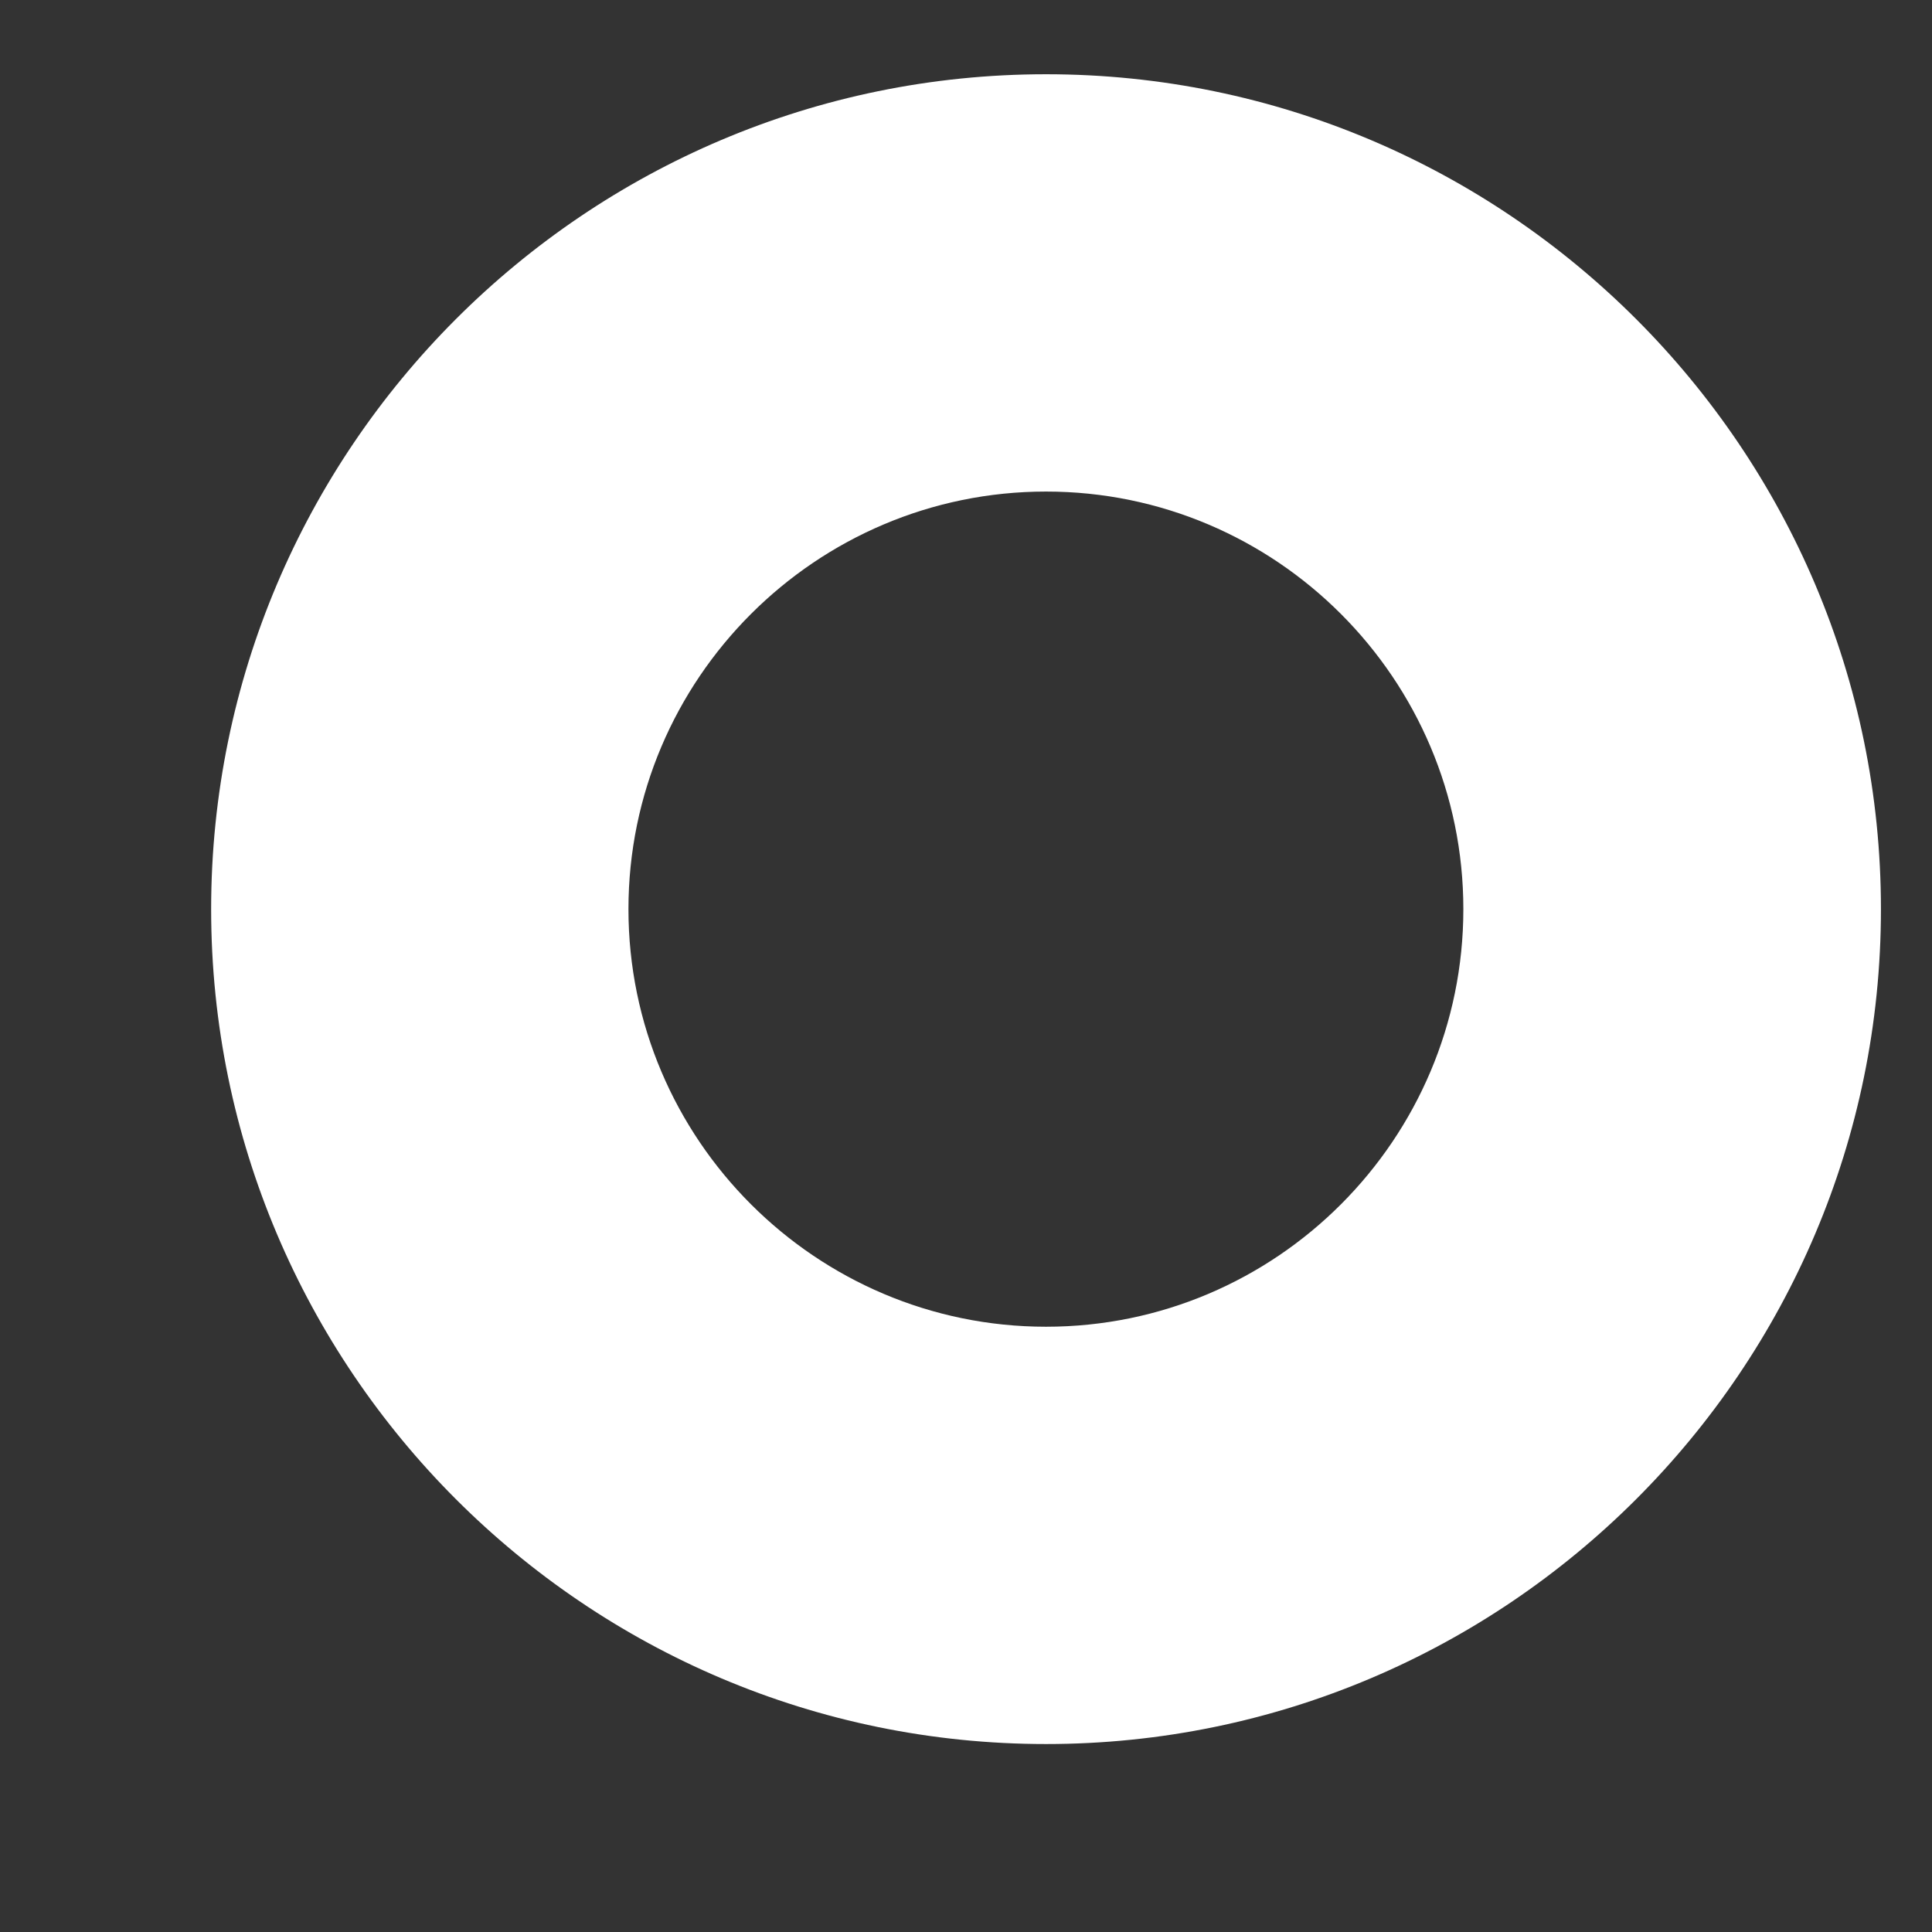
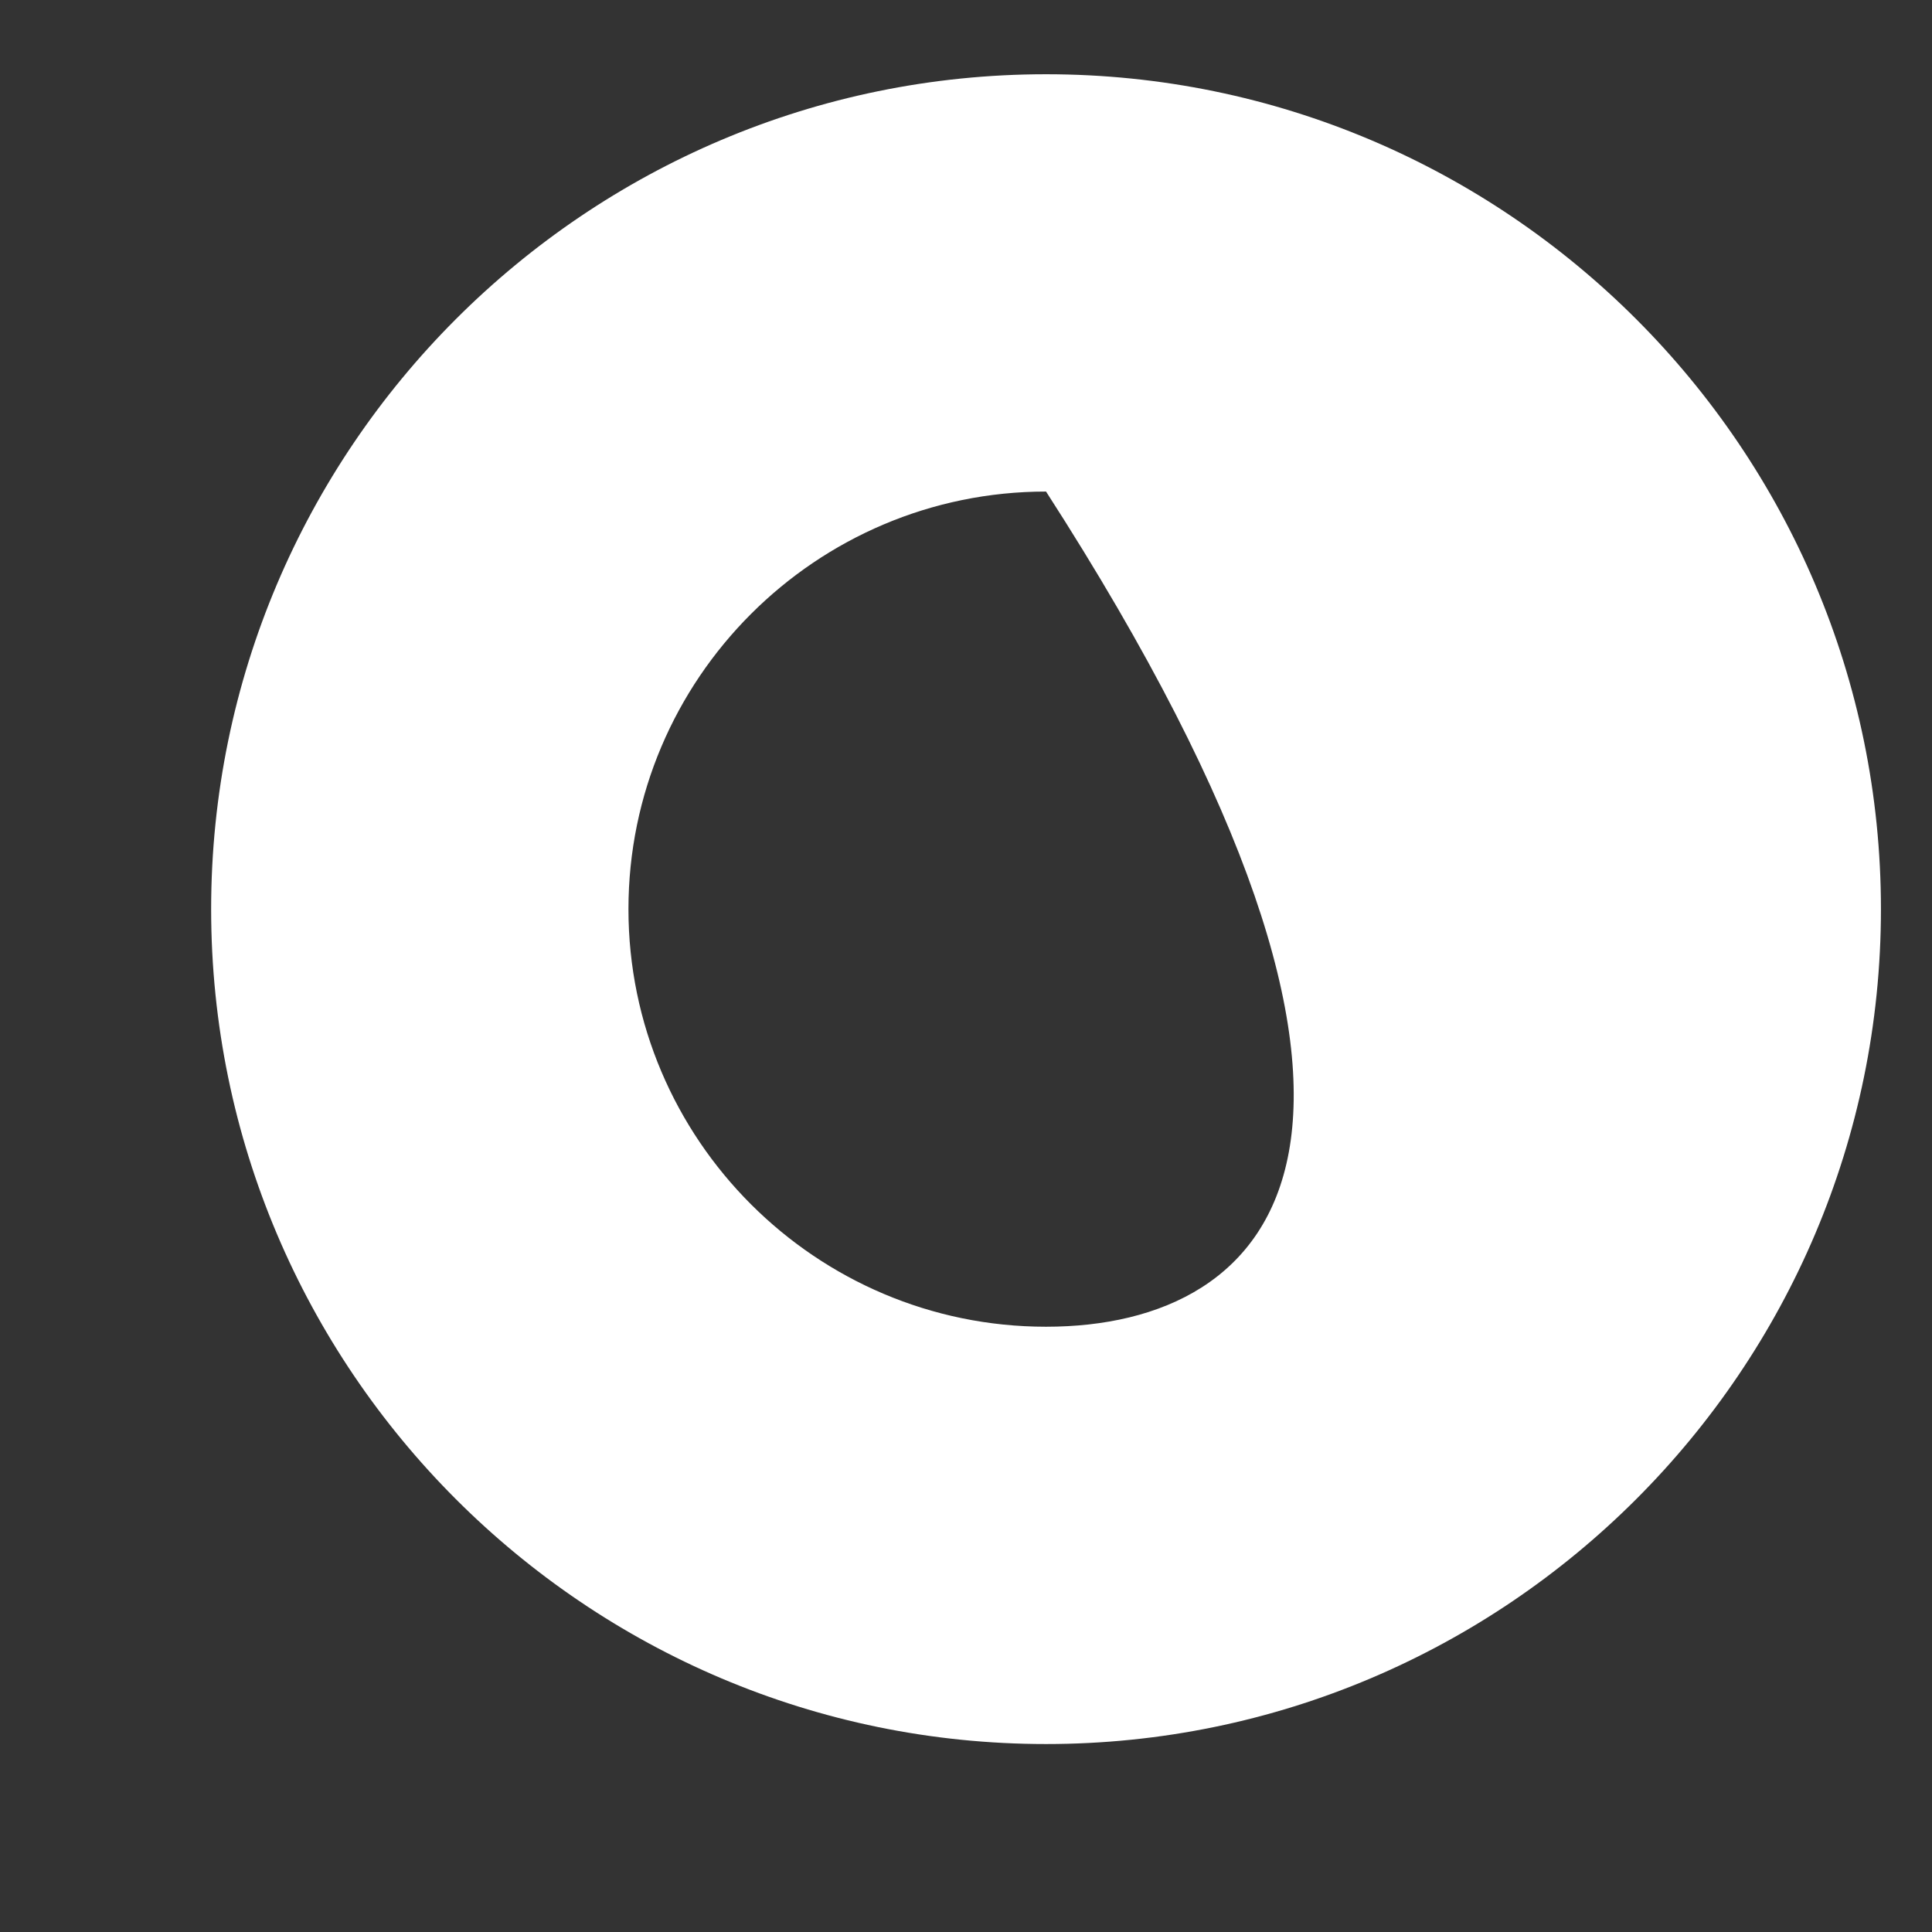
<svg xmlns="http://www.w3.org/2000/svg" width="7" height="7" viewBox="0 0 7 7" fill="none">
  <rect x="0" y="0" width="7" height="7" fill="#333333" stroke="none" />
-   <path d="M3.79 0.269C2.122 0.269 0.765 1.626 0.765 3.294C0.765 4.962 2.122 6.319 3.79 6.319C5.458 6.319 6.815 4.962 6.815 3.294C6.815 1.626 5.458 0.269 3.79 0.269ZM3.79 4.807C2.956 4.807 2.277 4.128 2.277 3.294C2.277 2.46 2.956 1.781 3.79 1.781C4.624 1.781 5.302 2.46 5.302 3.294C5.302 4.128 4.624 4.807 3.79 4.807Z" fill="white" />
+   <path d="M3.79 0.269C2.122 0.269 0.765 1.626 0.765 3.294C0.765 4.962 2.122 6.319 3.79 6.319C5.458 6.319 6.815 4.962 6.815 3.294C6.815 1.626 5.458 0.269 3.79 0.269ZM3.79 4.807C2.956 4.807 2.277 4.128 2.277 3.294C2.277 2.46 2.956 1.781 3.79 1.781C5.302 4.128 4.624 4.807 3.79 4.807Z" fill="white" />
</svg>